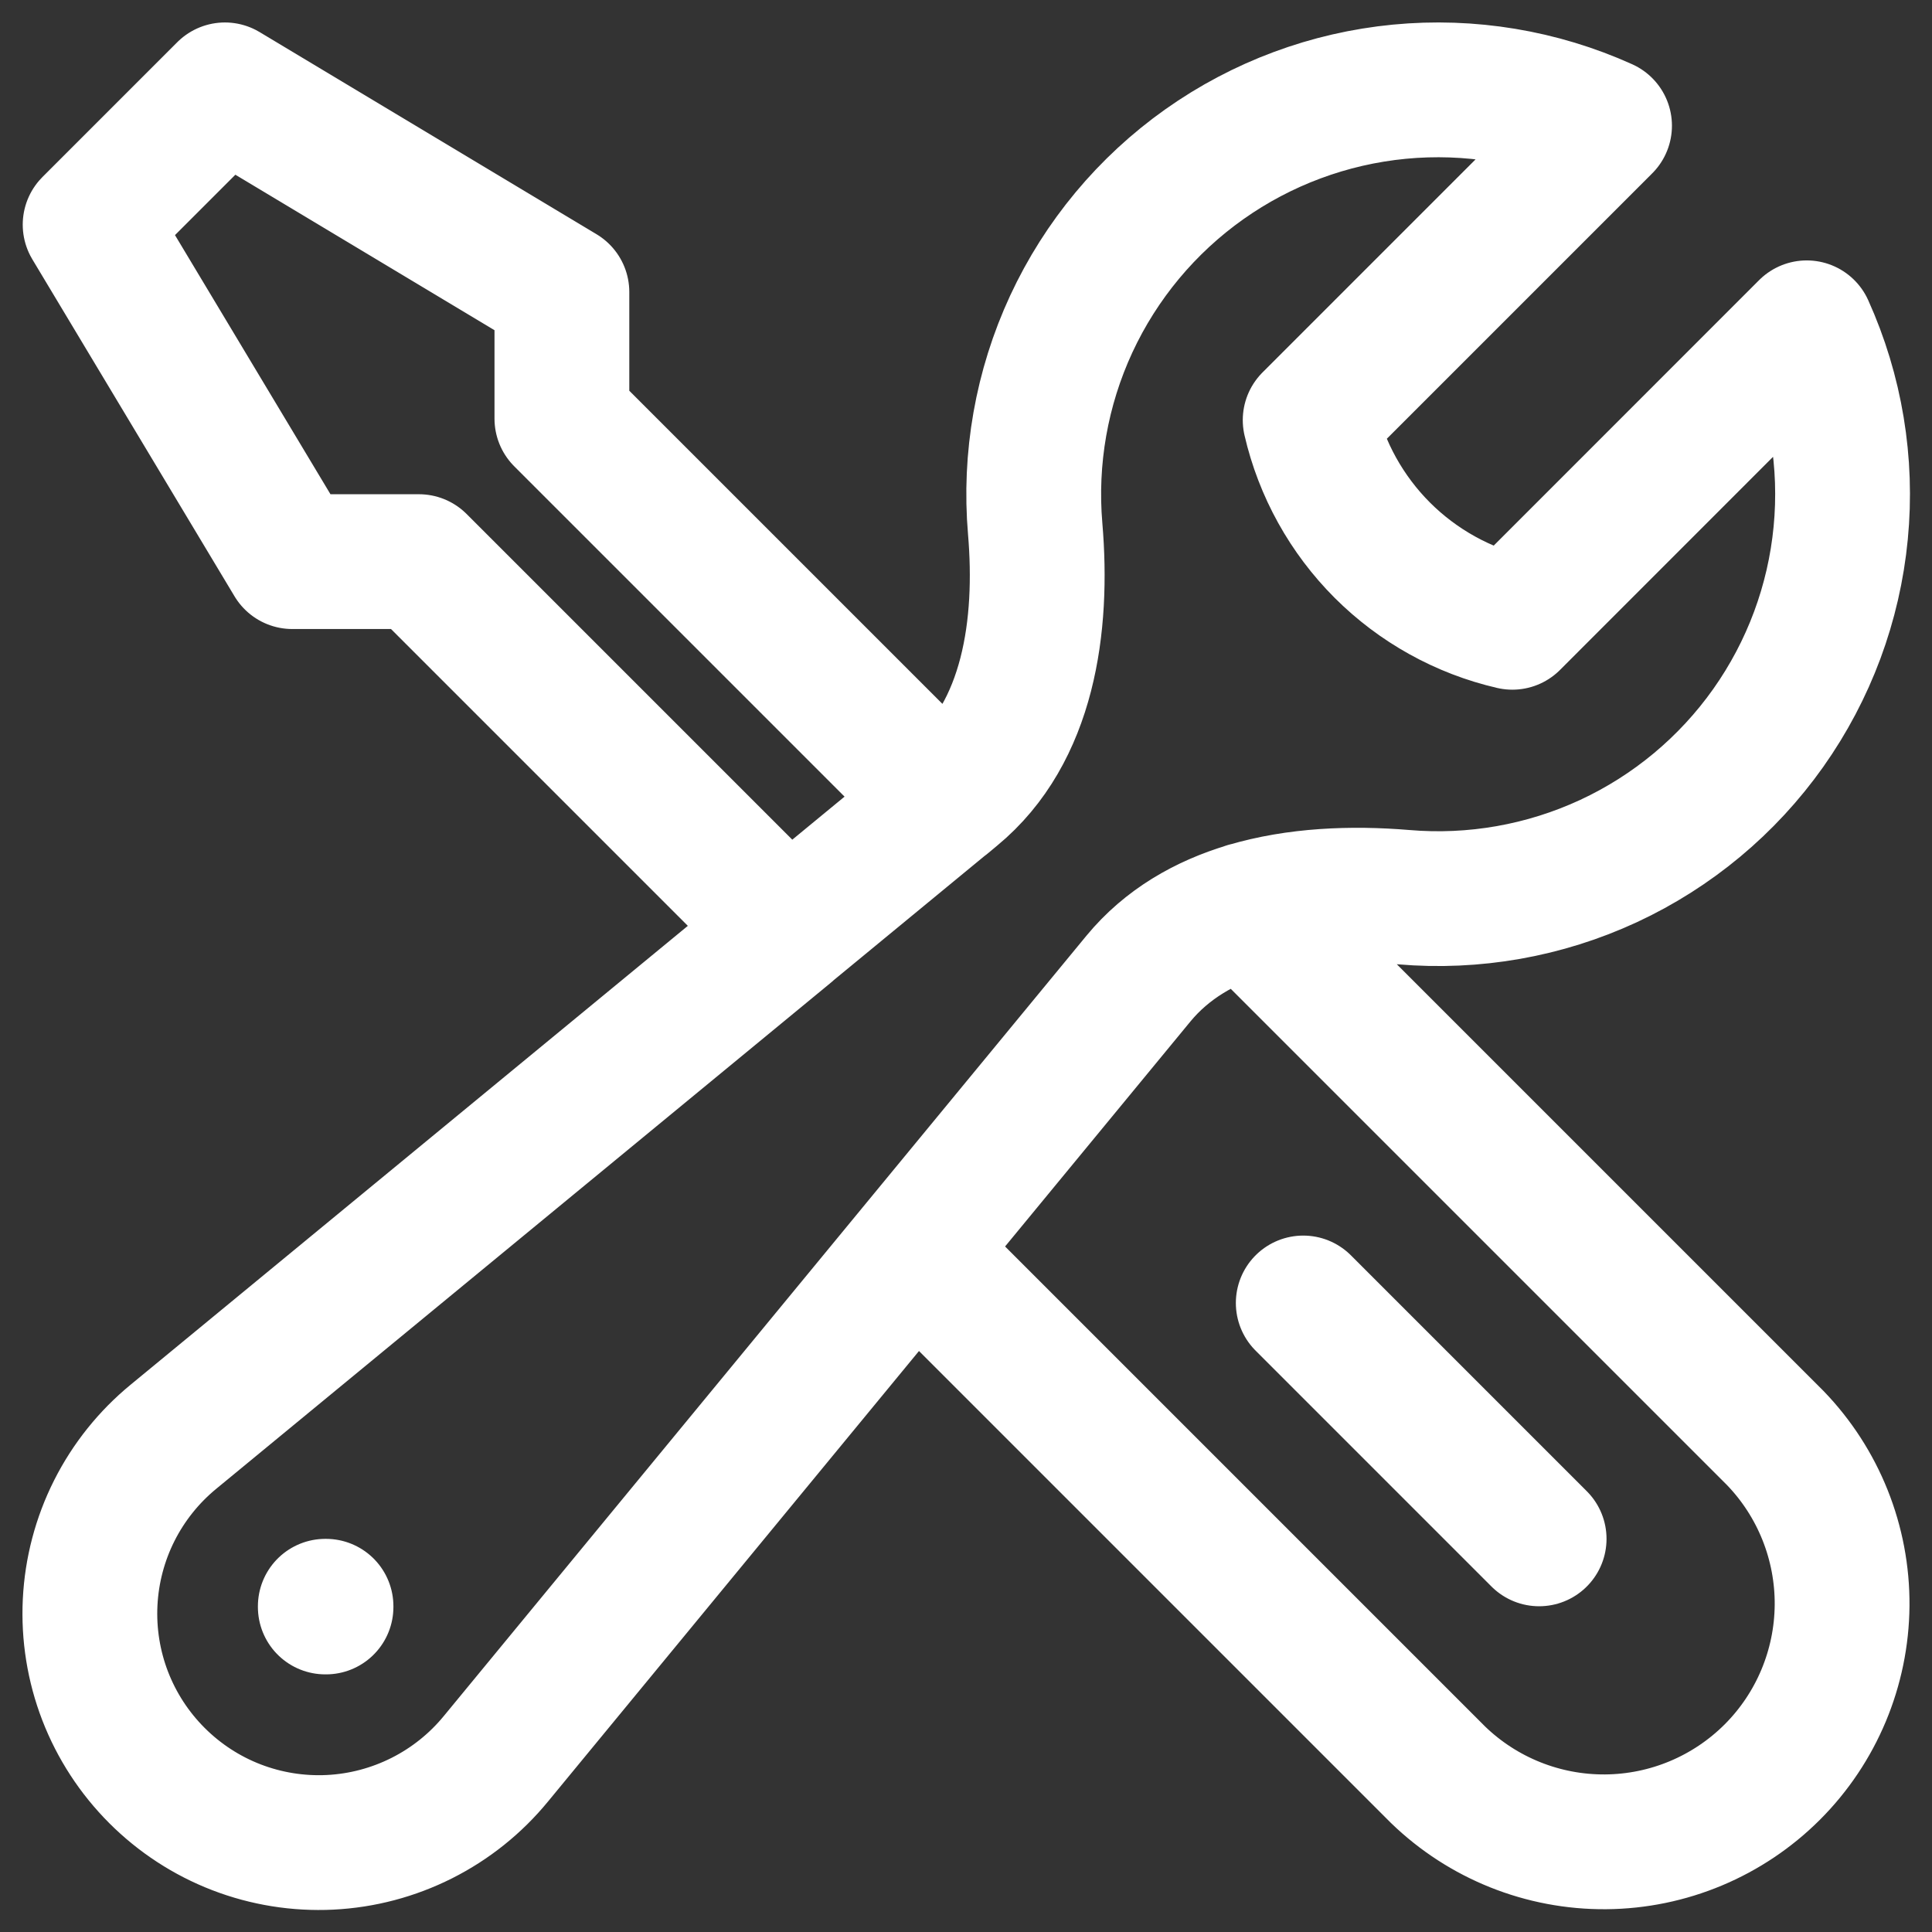
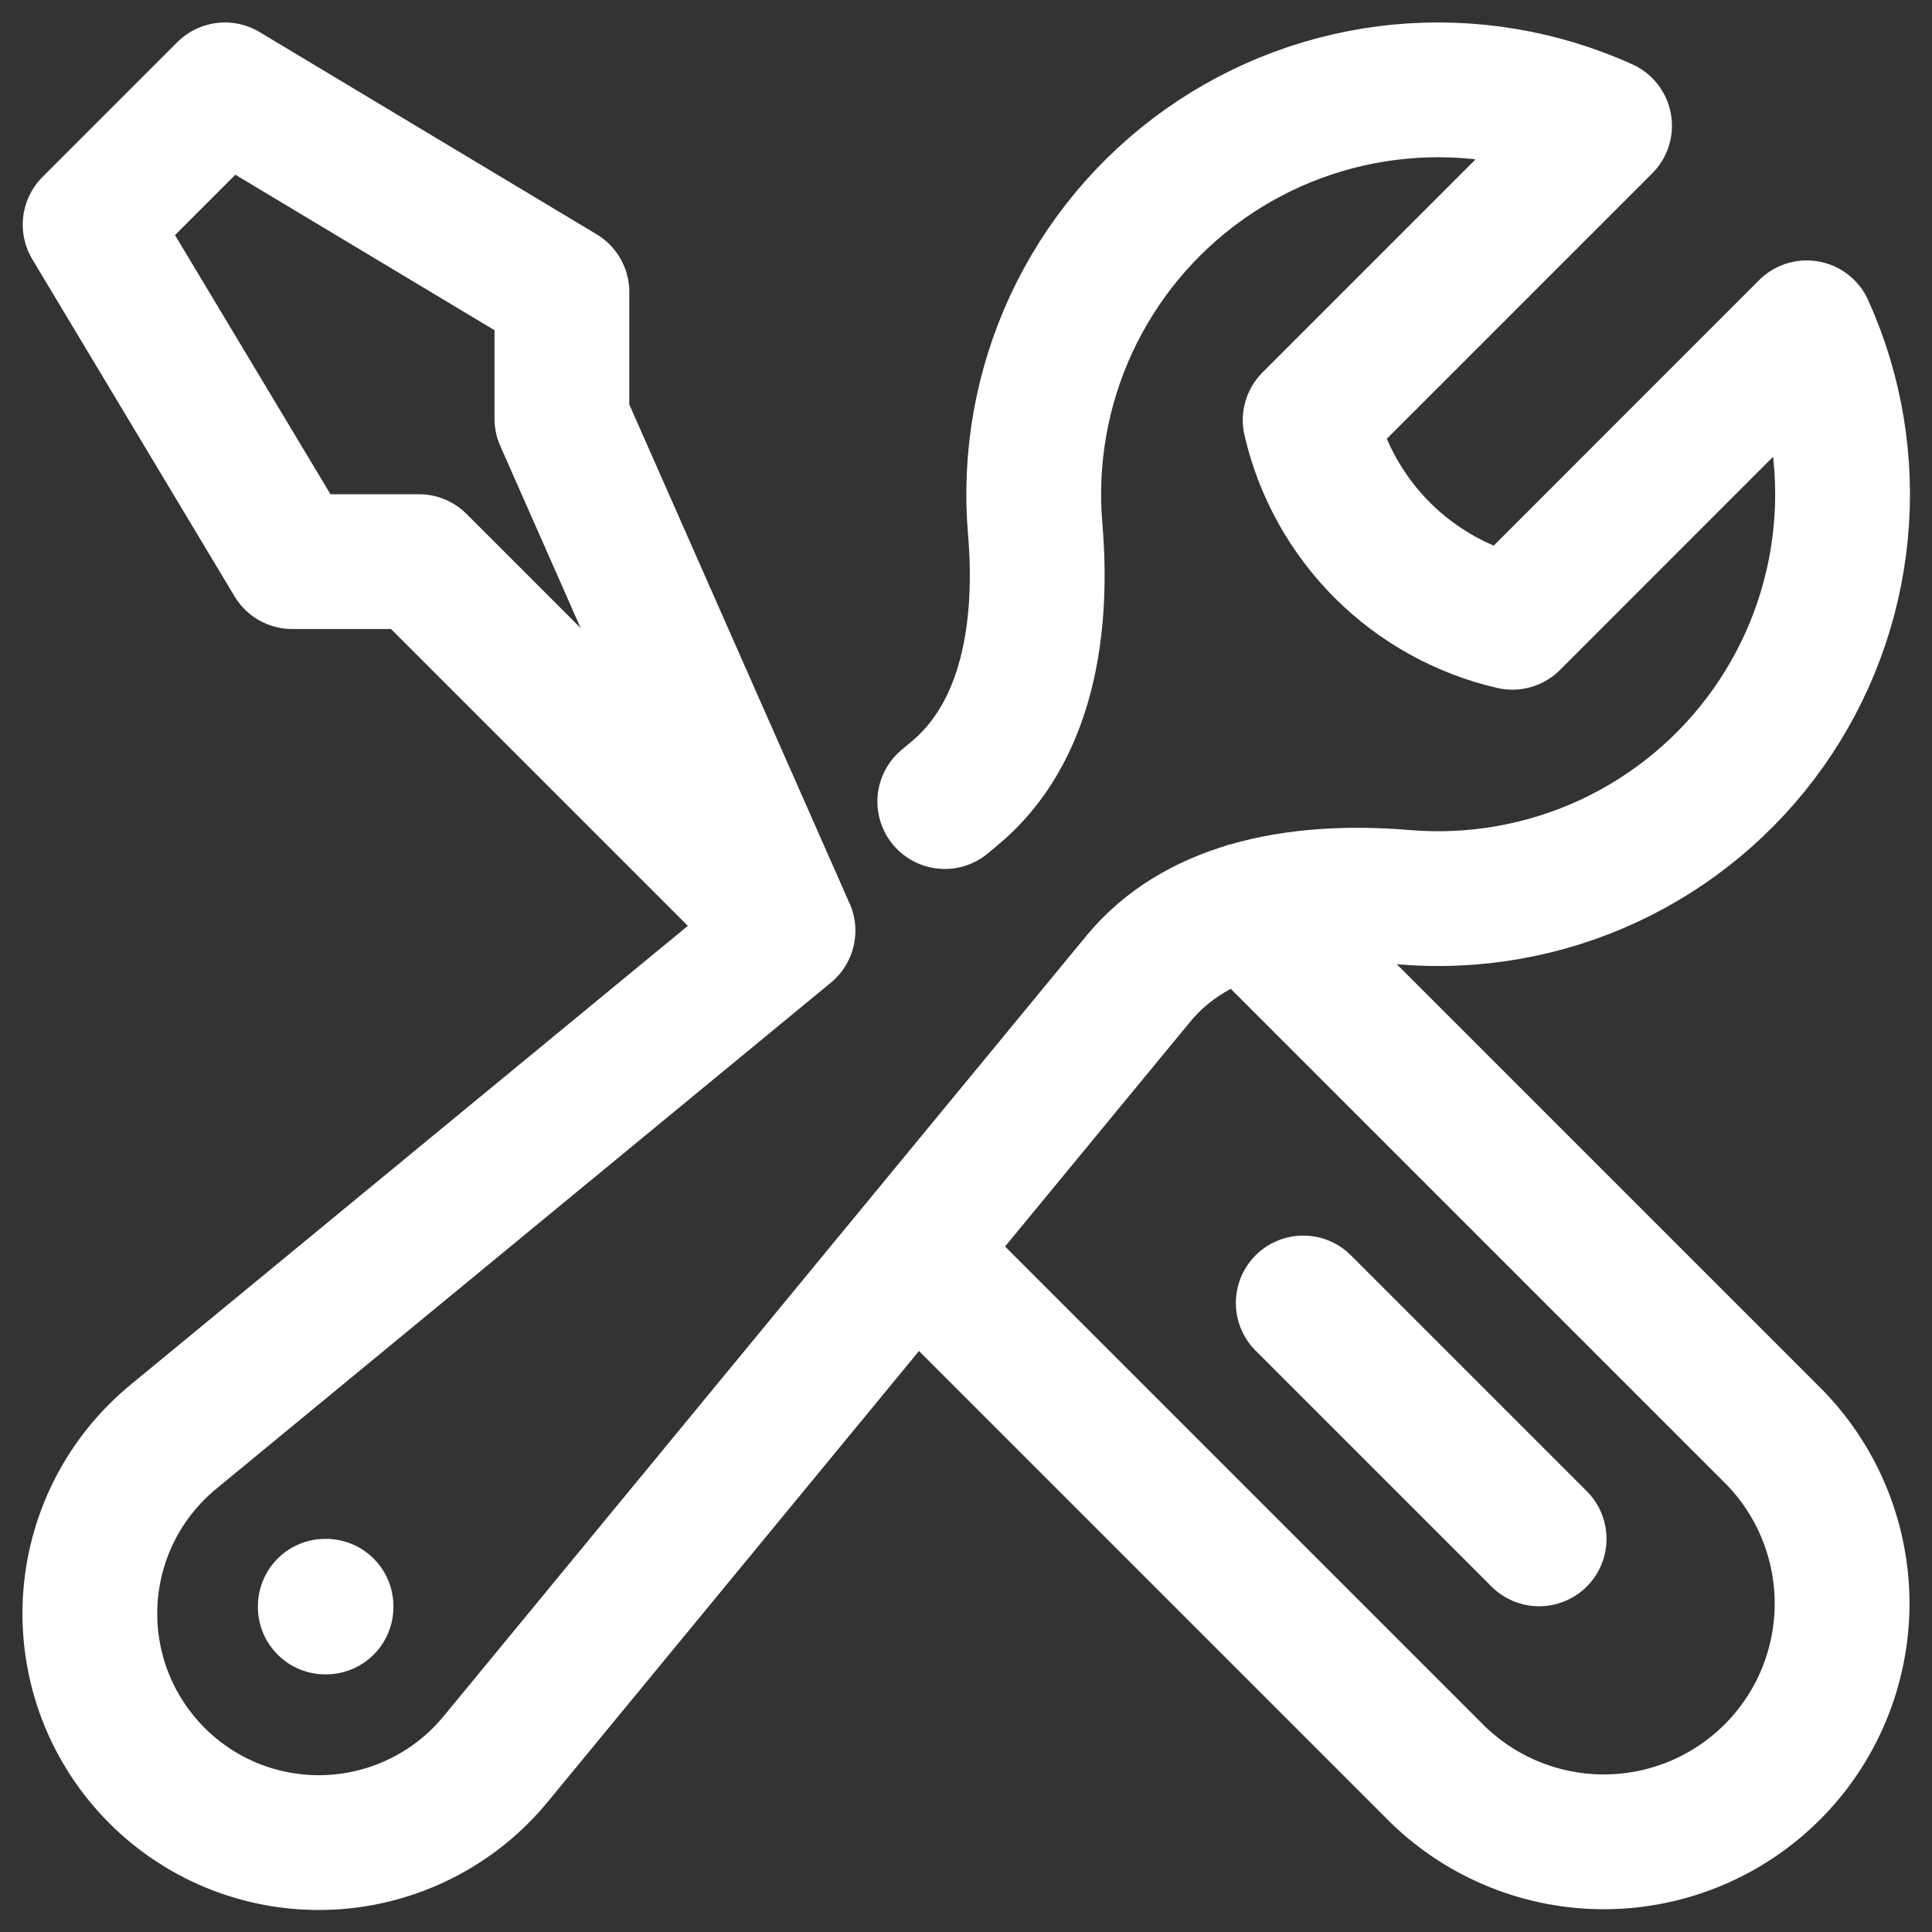
<svg xmlns="http://www.w3.org/2000/svg" width="43" height="43" viewBox="0 0 43 43" fill="none">
  <rect x="0" y="0" width="43" height="43" fill="#333333" stroke="none" />
-   <path id="Vector" d="M20.346 27.84L32.006 39.5C33.006 40.468 34.346 41.004 35.738 40.993C37.13 40.982 38.461 40.424 39.446 39.44C40.43 38.456 40.987 37.124 40.999 35.732C41.01 34.34 40.474 33 39.506 32L27.752 20.246M20.346 27.84L25.338 21.78C25.972 21.012 26.818 20.528 27.754 20.248C28.854 19.92 30.08 19.872 31.24 19.968C32.803 20.102 34.375 19.825 35.799 19.165C37.222 18.504 38.448 17.483 39.355 16.202C40.262 14.921 40.818 13.425 40.968 11.863C41.119 10.301 40.858 8.726 40.212 7.296L33.66 13.85C32.564 13.597 31.561 13.04 30.765 12.245C29.97 11.449 29.413 10.446 29.16 9.35L35.712 2.798C34.282 2.152 32.707 1.891 31.145 2.041C29.583 2.192 28.087 2.748 26.806 3.655C25.525 4.562 24.504 5.788 23.843 7.211C23.183 8.635 22.906 10.206 23.04 11.77C23.222 13.922 22.898 16.298 21.232 17.67L21.028 17.84M20.346 27.84L11.036 39.146C10.585 39.696 10.023 40.145 9.388 40.465C8.752 40.785 8.057 40.969 7.347 41.004C6.636 41.039 5.926 40.925 5.262 40.669C4.598 40.413 3.996 40.02 3.493 39.517C2.99 39.014 2.597 38.411 2.341 37.748C2.085 37.084 1.971 36.374 2.006 35.663C2.041 34.953 2.224 34.257 2.544 33.622C2.864 32.987 3.314 32.425 3.864 31.974L17.538 20.714L9.324 12.5H6.506L2.006 5L5.006 2L12.506 6.5V9.318L21.026 17.838L17.536 20.712M34.256 34.25L29.006 29M7.24 35.75H7.256V35.766H7.24V35.75Z" stroke="white" stroke-width="3" stroke-linecap="round" stroke-linejoin="round" />
+   <path id="Vector" d="M20.346 27.84L32.006 39.5C33.006 40.468 34.346 41.004 35.738 40.993C37.13 40.982 38.461 40.424 39.446 39.44C40.43 38.456 40.987 37.124 40.999 35.732C41.01 34.34 40.474 33 39.506 32L27.752 20.246M20.346 27.84L25.338 21.78C25.972 21.012 26.818 20.528 27.754 20.248C28.854 19.92 30.08 19.872 31.24 19.968C32.803 20.102 34.375 19.825 35.799 19.165C37.222 18.504 38.448 17.483 39.355 16.202C40.262 14.921 40.818 13.425 40.968 11.863C41.119 10.301 40.858 8.726 40.212 7.296L33.66 13.85C32.564 13.597 31.561 13.04 30.765 12.245C29.97 11.449 29.413 10.446 29.16 9.35L35.712 2.798C34.282 2.152 32.707 1.891 31.145 2.041C29.583 2.192 28.087 2.748 26.806 3.655C25.525 4.562 24.504 5.788 23.843 7.211C23.183 8.635 22.906 10.206 23.04 11.77C23.222 13.922 22.898 16.298 21.232 17.67L21.028 17.84M20.346 27.84L11.036 39.146C10.585 39.696 10.023 40.145 9.388 40.465C8.752 40.785 8.057 40.969 7.347 41.004C6.636 41.039 5.926 40.925 5.262 40.669C4.598 40.413 3.996 40.02 3.493 39.517C2.99 39.014 2.597 38.411 2.341 37.748C2.085 37.084 1.971 36.374 2.006 35.663C2.041 34.953 2.224 34.257 2.544 33.622C2.864 32.987 3.314 32.425 3.864 31.974L17.538 20.714L9.324 12.5H6.506L2.006 5L5.006 2L12.506 6.5V9.318L17.536 20.712M34.256 34.25L29.006 29M7.24 35.75H7.256V35.766H7.24V35.75Z" stroke="white" stroke-width="3" stroke-linecap="round" stroke-linejoin="round" />
</svg>